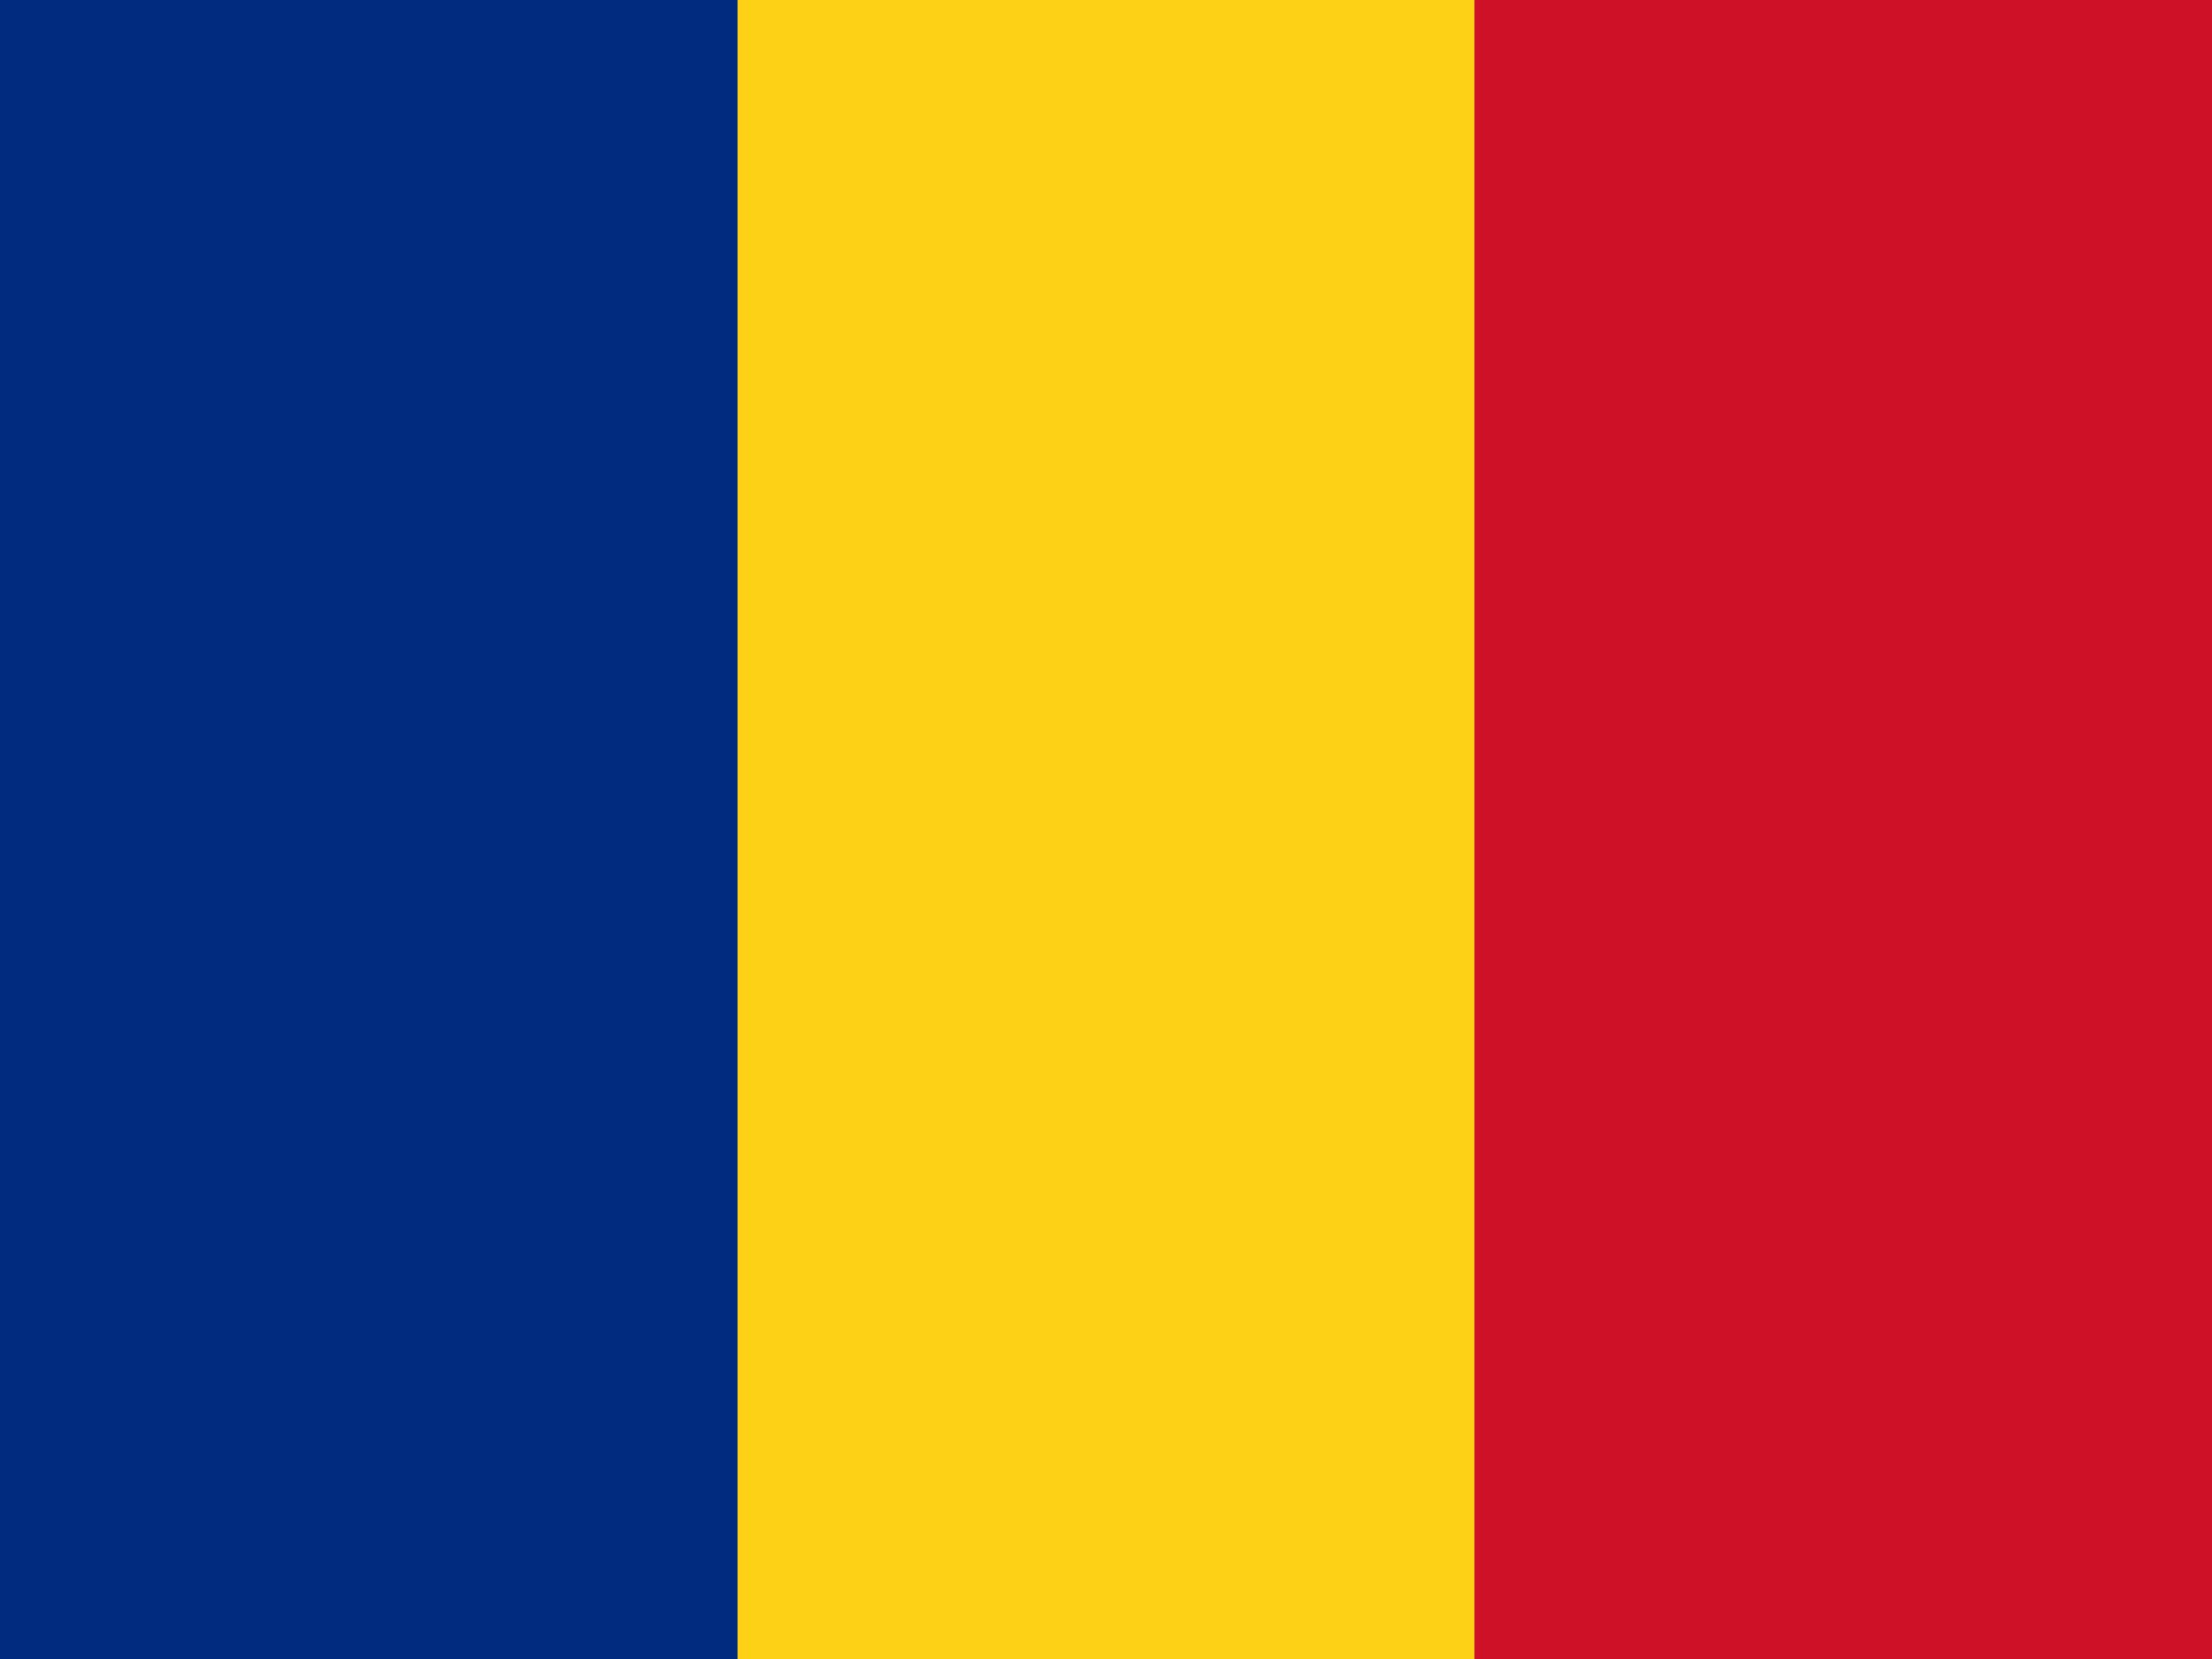
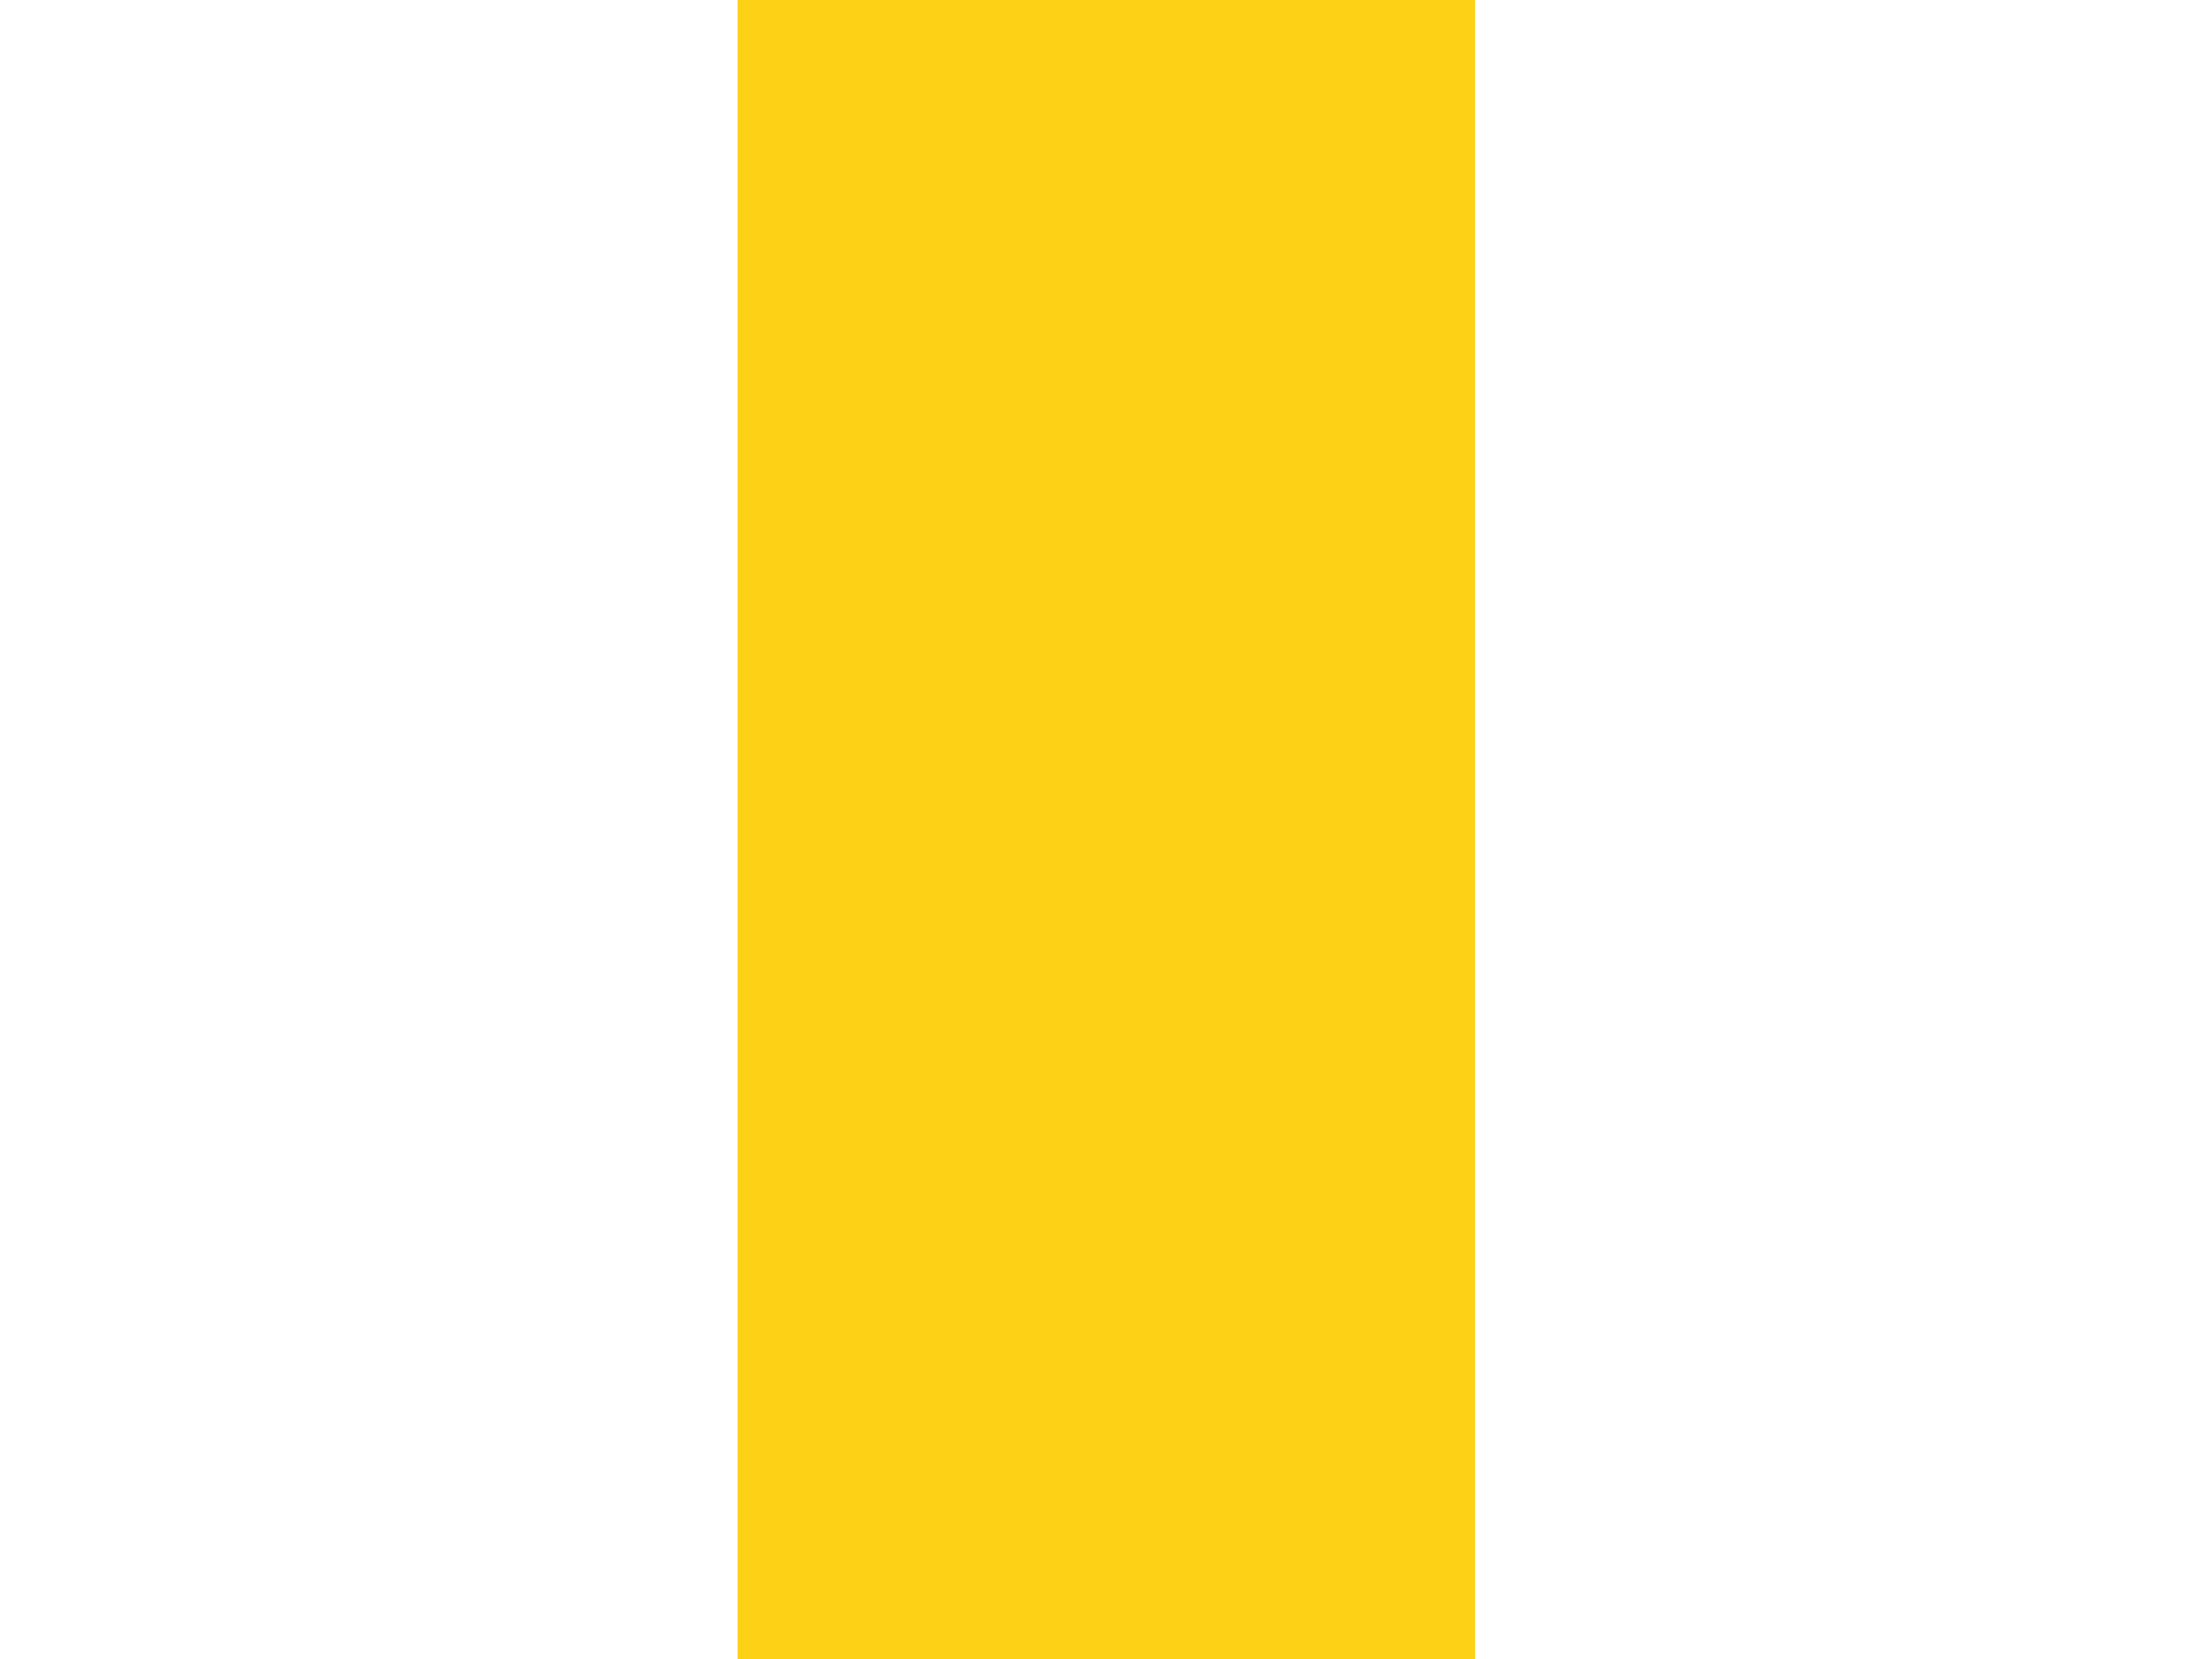
<svg xmlns="http://www.w3.org/2000/svg" width="32" height="24" viewBox="0 0 32 24">
-   <rect width="32" height="24" fill="#002B7F" />
  <rect x="10.67" y="0" width="10.67" height="24" fill="#FCD116" />
-   <rect x="21.33" y="0" width="10.67" height="24" fill="#CE1126" />
</svg>